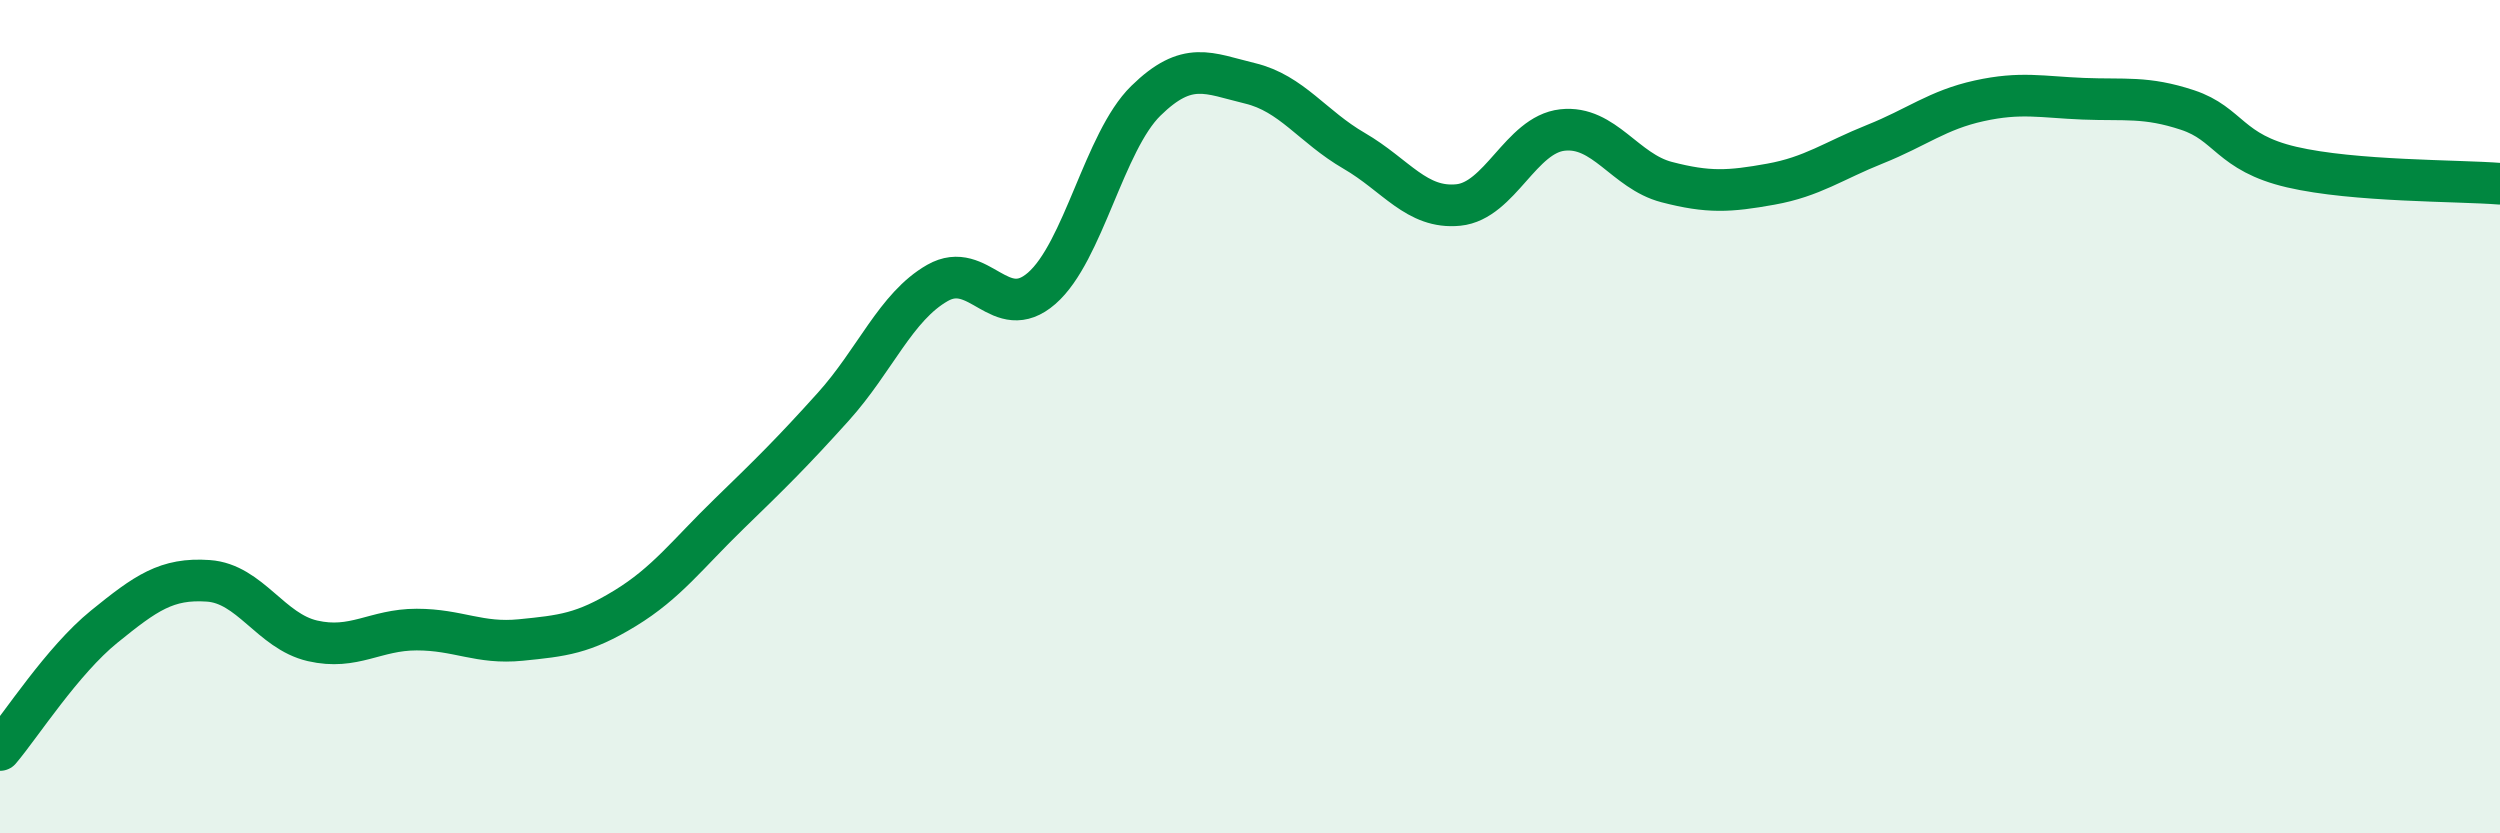
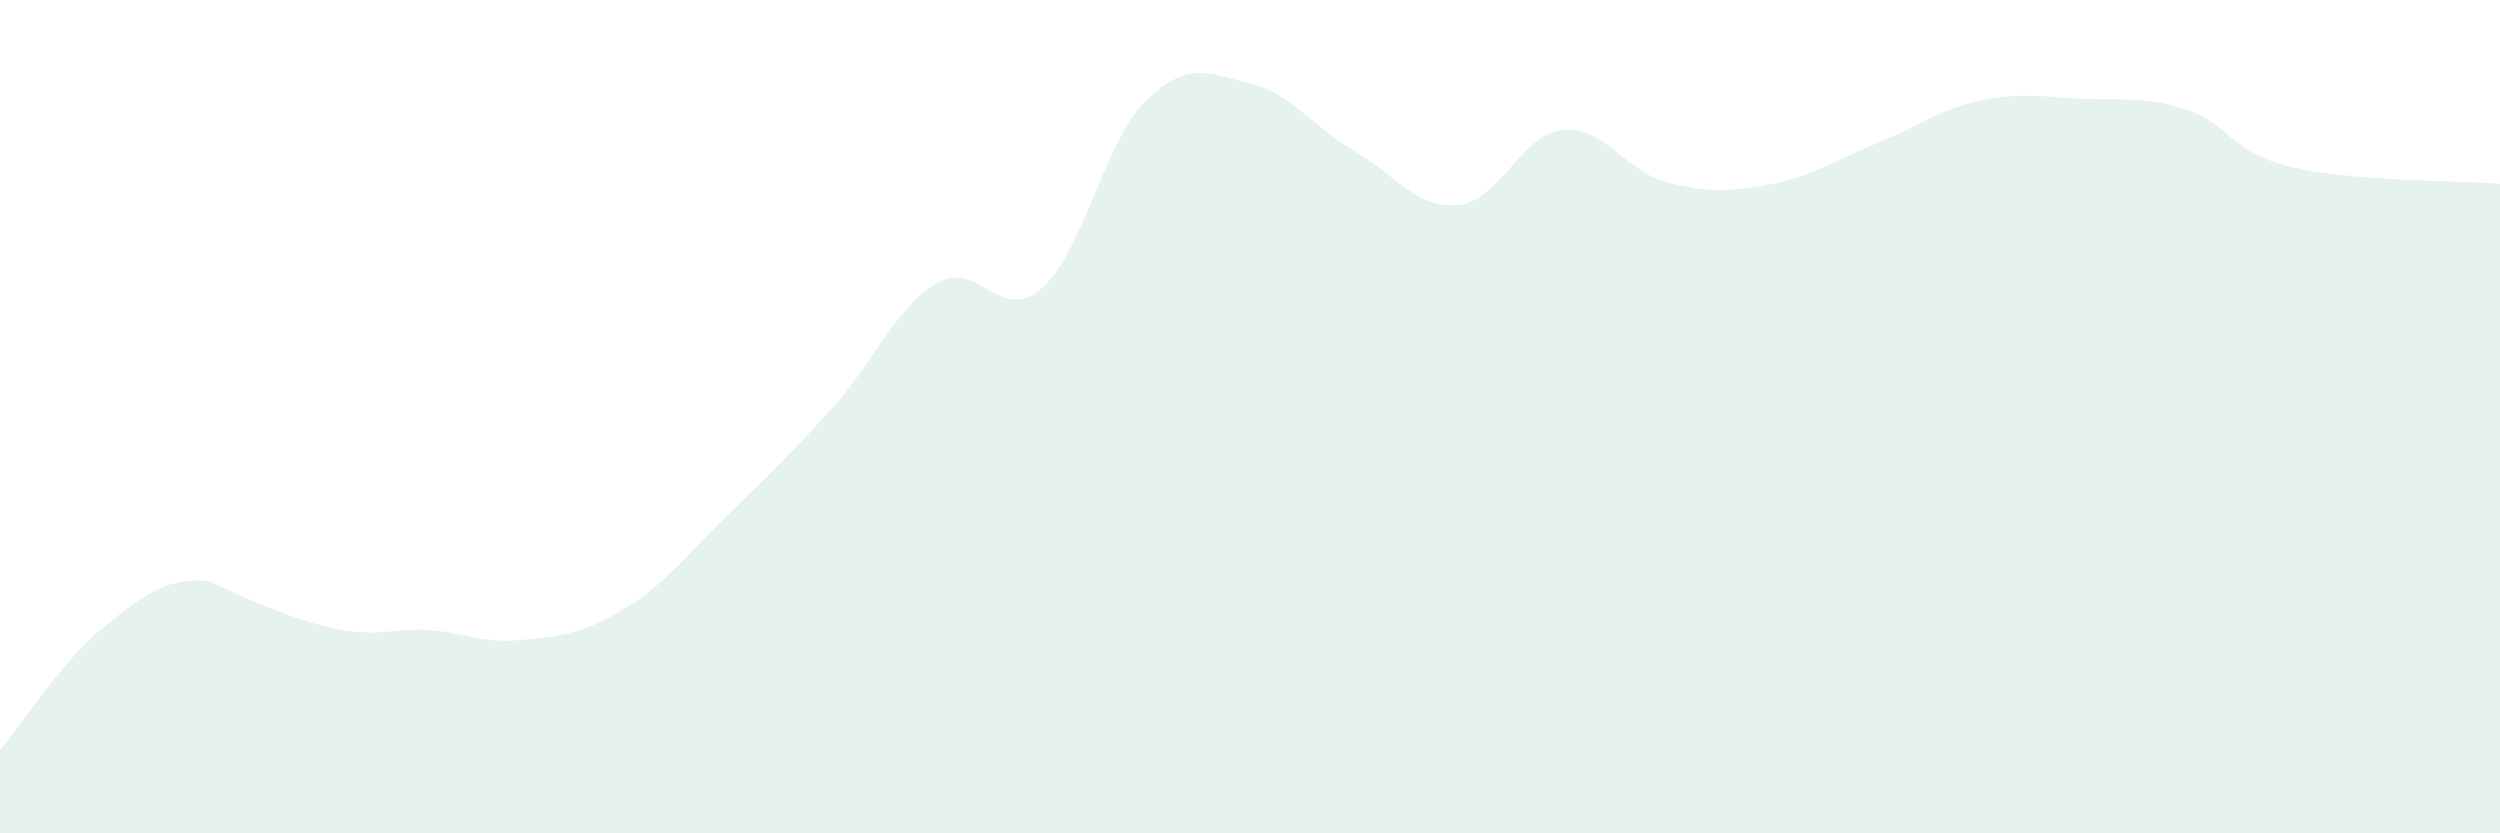
<svg xmlns="http://www.w3.org/2000/svg" width="60" height="20" viewBox="0 0 60 20">
-   <path d="M 0,18 C 0.5,17.41 1.5,15.85 2.5,15.04 C 3.5,14.23 4,13.87 5,13.94 C 6,14.01 6.5,15.15 7.5,15.38 C 8.5,15.61 9,15.11 10,15.11 C 11,15.11 11.5,15.46 12.5,15.36 C 13.5,15.26 14,15.21 15,14.6 C 16,13.99 16.5,13.3 17.5,12.33 C 18.5,11.36 19,10.87 20,9.76 C 21,8.65 21.5,7.36 22.5,6.79 C 23.5,6.22 24,7.79 25,6.92 C 26,6.05 26.5,3.4 27.5,2.42 C 28.5,1.44 29,1.76 30,2 C 31,2.24 31.5,3.04 32.5,3.62 C 33.5,4.2 34,5.02 35,4.92 C 36,4.82 36.5,3.23 37.5,3.12 C 38.5,3.01 39,4.11 40,4.37 C 41,4.63 41.5,4.6 42.5,4.42 C 43.5,4.24 44,3.86 45,3.46 C 46,3.06 46.5,2.64 47.5,2.42 C 48.5,2.2 49,2.33 50,2.37 C 51,2.41 51.5,2.31 52.5,2.64 C 53.5,2.97 53.5,3.66 55,4.01 C 56.5,4.36 59,4.33 60,4.41L60 20L0 20Z" fill="#008740" opacity="0.1" stroke-linecap="round" stroke-linejoin="round" />
-   <path d="M 0,18 C 0.5,17.41 1.5,15.85 2.5,15.04 C 3.5,14.23 4,13.87 5,13.94 C 6,14.01 6.5,15.15 7.5,15.38 C 8.5,15.61 9,15.11 10,15.11 C 11,15.11 11.5,15.46 12.5,15.36 C 13.5,15.26 14,15.21 15,14.6 C 16,13.99 16.5,13.3 17.5,12.33 C 18.5,11.36 19,10.87 20,9.76 C 21,8.65 21.5,7.36 22.5,6.79 C 23.5,6.22 24,7.79 25,6.92 C 26,6.05 26.5,3.4 27.5,2.42 C 28.5,1.44 29,1.76 30,2 C 31,2.24 31.5,3.04 32.5,3.62 C 33.5,4.2 34,5.02 35,4.92 C 36,4.82 36.5,3.23 37.5,3.12 C 38.5,3.01 39,4.11 40,4.37 C 41,4.63 41.5,4.6 42.5,4.42 C 43.5,4.24 44,3.86 45,3.46 C 46,3.06 46.5,2.64 47.5,2.42 C 48.5,2.2 49,2.33 50,2.37 C 51,2.41 51.5,2.31 52.5,2.64 C 53.5,2.97 53.5,3.66 55,4.01 C 56.5,4.36 59,4.33 60,4.41" stroke="#008740" stroke-width="1" fill="none" stroke-linecap="round" stroke-linejoin="round" />
+   <path d="M 0,18 C 0.5,17.41 1.5,15.85 2.5,15.04 C 3.5,14.23 4,13.87 5,13.94 C 8.5,15.61 9,15.11 10,15.11 C 11,15.11 11.5,15.46 12.5,15.36 C 13.5,15.26 14,15.21 15,14.6 C 16,13.99 16.5,13.3 17.5,12.33 C 18.5,11.36 19,10.87 20,9.76 C 21,8.65 21.5,7.36 22.5,6.79 C 23.5,6.22 24,7.79 25,6.92 C 26,6.05 26.5,3.4 27.5,2.42 C 28.5,1.44 29,1.76 30,2 C 31,2.24 31.5,3.04 32.5,3.62 C 33.5,4.2 34,5.02 35,4.92 C 36,4.82 36.5,3.23 37.5,3.12 C 38.5,3.01 39,4.11 40,4.37 C 41,4.63 41.5,4.6 42.5,4.42 C 43.5,4.24 44,3.86 45,3.46 C 46,3.06 46.5,2.64 47.5,2.42 C 48.5,2.2 49,2.33 50,2.37 C 51,2.41 51.5,2.31 52.5,2.64 C 53.5,2.97 53.5,3.66 55,4.01 C 56.5,4.36 59,4.33 60,4.41L60 20L0 20Z" fill="#008740" opacity="0.1" stroke-linecap="round" stroke-linejoin="round" />
</svg>